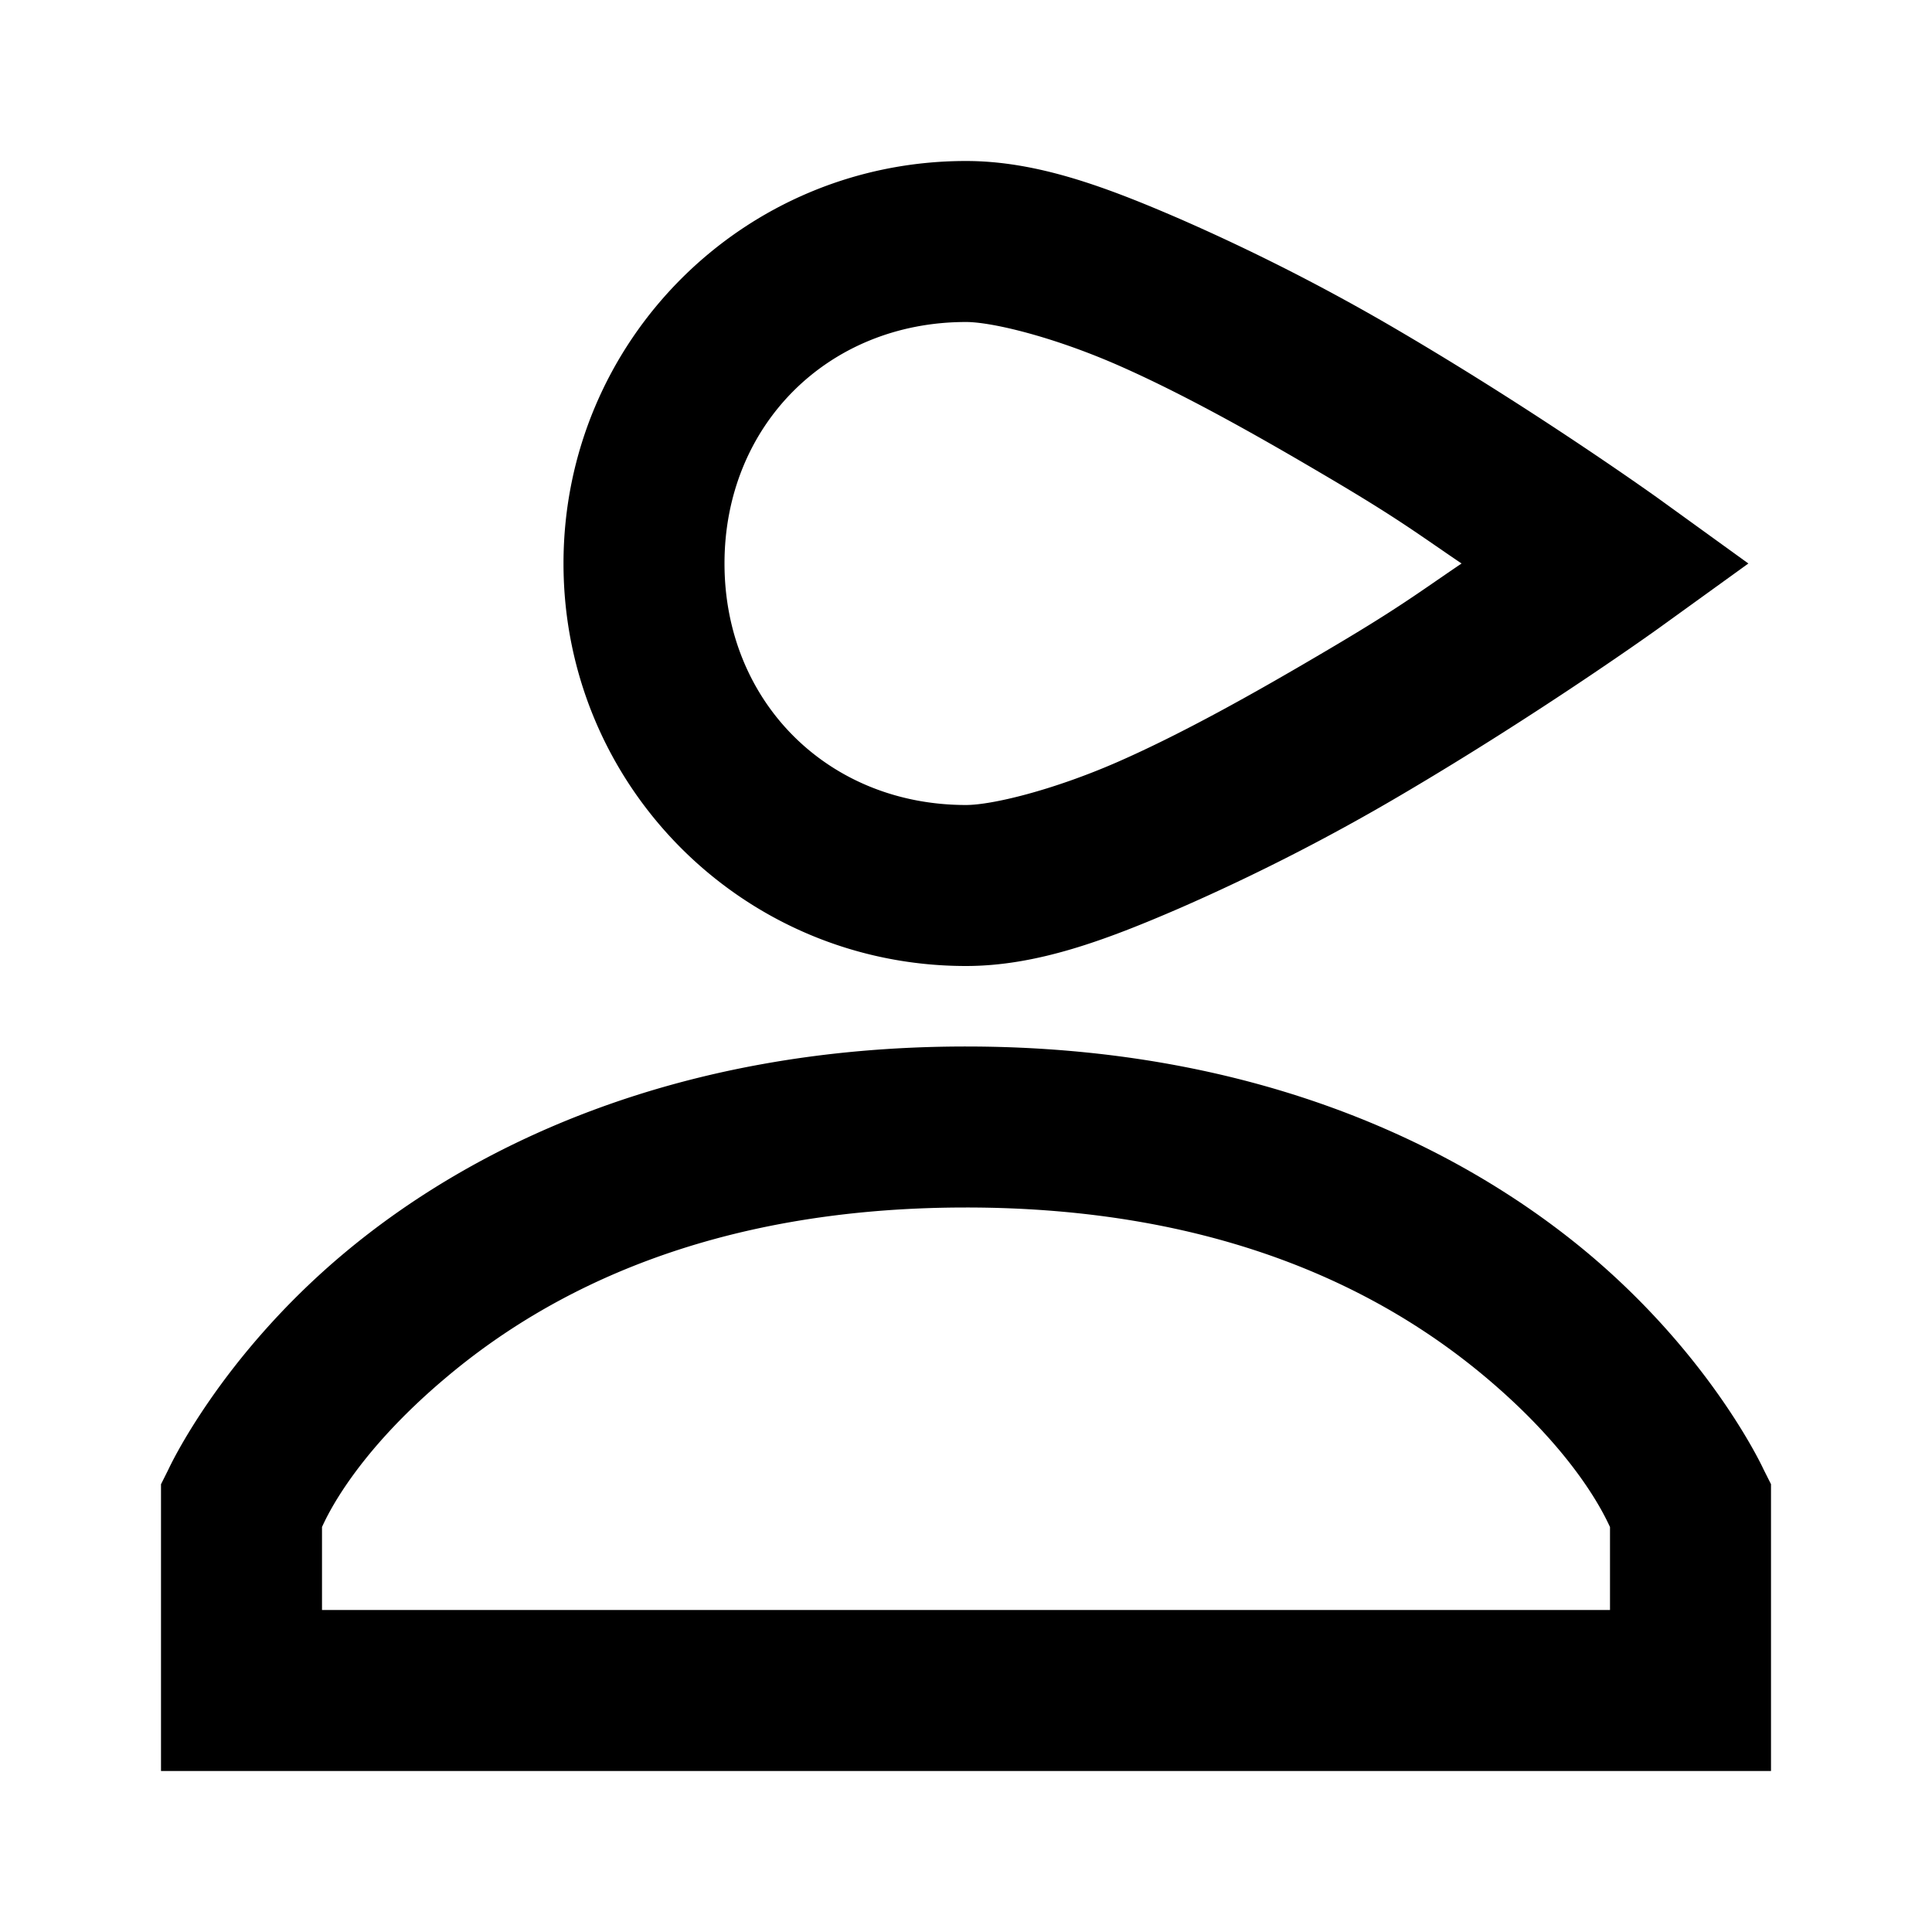
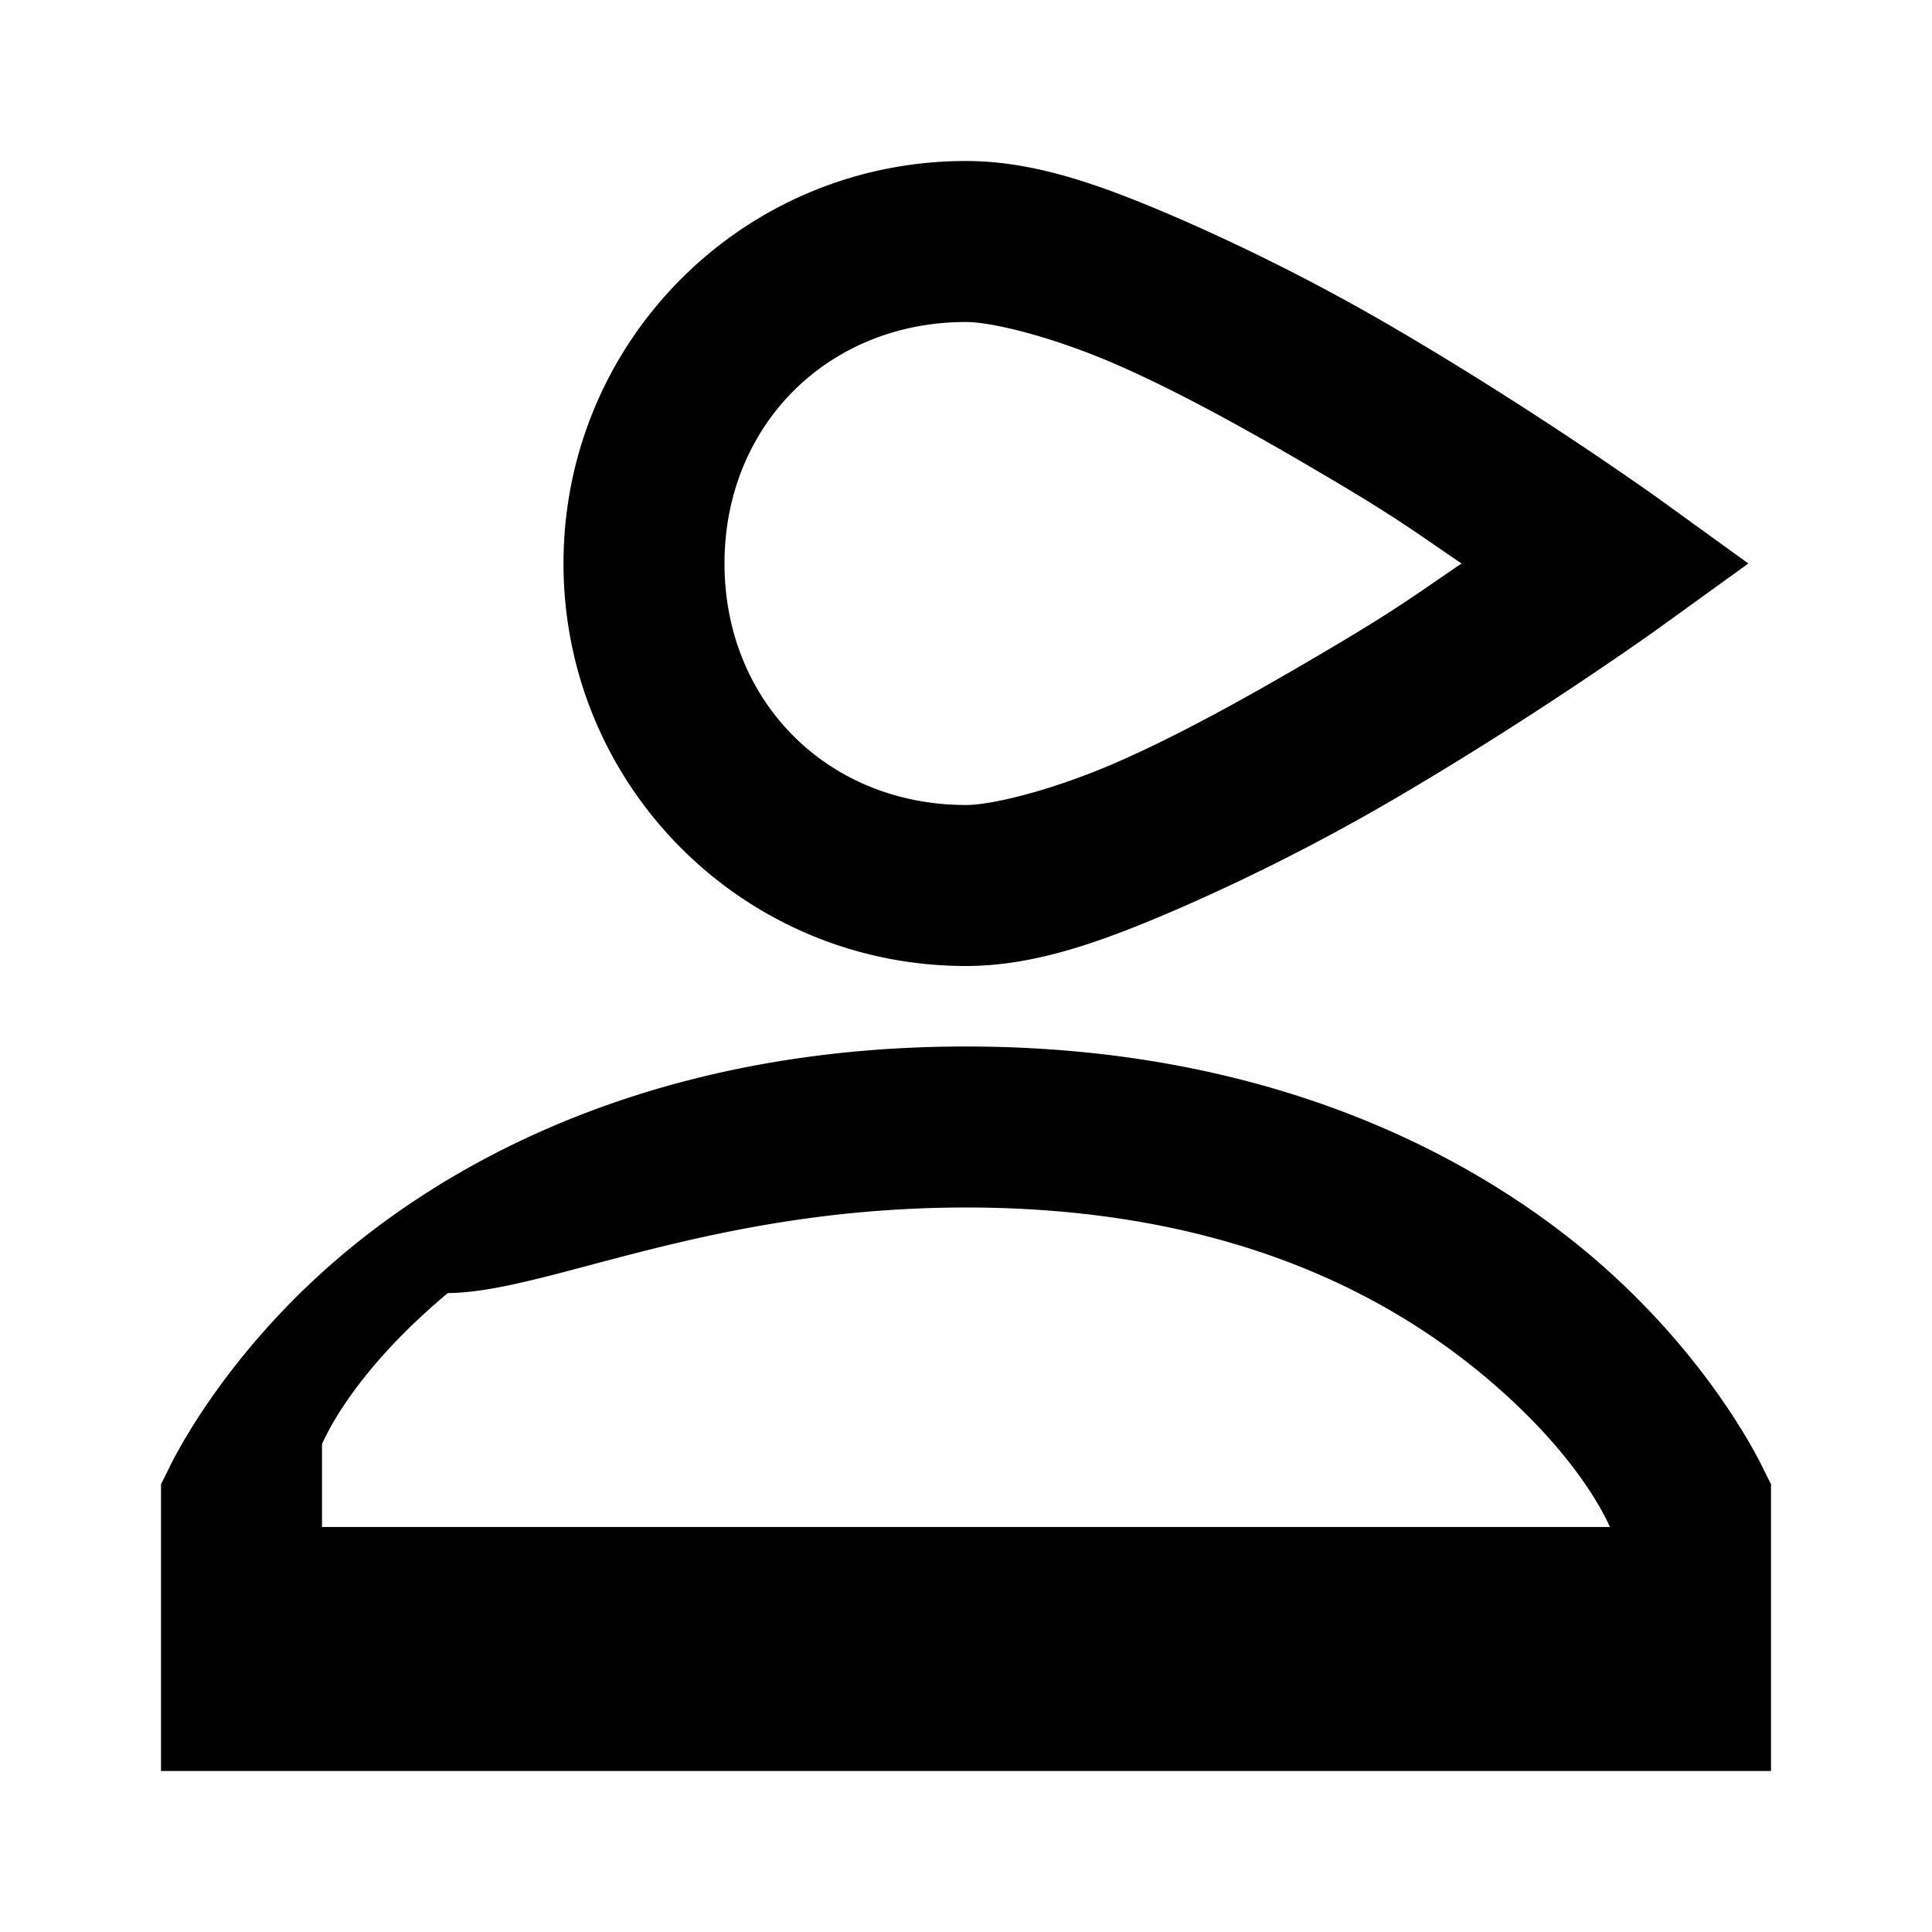
<svg xmlns="http://www.w3.org/2000/svg" viewBox="0 0 24 24">
-   <path d="M12 2C9.234 2 7 4.234 7 7s2.234 5 5 5c.879 0 1.734-.32 2.656-.719a25.673 25.673 0 0 0 2.75-1.406c1.746-1.027 3.188-2.063 3.188-2.063L21.719 7l-1.125-.813s-1.442-1.035-3.188-2.062a25.673 25.673 0 0 0-2.75-1.406C13.734 2.32 12.88 2 12 2zm0 2c.32 0 1.07.18 1.875.531.805.352 1.703.856 2.531 1.344.965.566 1.196.75 1.75 1.125-.554.375-.785.559-1.75 1.125-.828.488-1.726.992-2.531 1.344C13.07 9.82 12.32 10 12 10c-1.715 0-3-1.285-3-3s1.285-3 3-3zm0 9c-3.645 0-6.168 1.266-7.719 2.563-1.55 1.296-2.187 2.687-2.187 2.687L2 18.438V22h20v-3.563l-.094-.187s-.636-1.39-2.187-2.688C18.168 14.267 15.645 13 12 13zm0 2c3.191 0 5.195 1.055 6.438 2.094 1.167.976 1.511 1.77 1.562 1.875V20H4v-1.031c.05-.106.395-.899 1.563-1.875C6.804 16.054 8.809 15 12 15z" />
+   <path d="M12 2C9.234 2 7 4.234 7 7s2.234 5 5 5c.879 0 1.734-.32 2.656-.719a25.673 25.673 0 0 0 2.75-1.406c1.746-1.027 3.188-2.063 3.188-2.063L21.719 7l-1.125-.813s-1.442-1.035-3.188-2.062a25.673 25.673 0 0 0-2.75-1.406C13.734 2.32 12.88 2 12 2zm0 2c.32 0 1.07.18 1.875.531.805.352 1.703.856 2.531 1.344.965.566 1.196.75 1.75 1.125-.554.375-.785.559-1.75 1.125-.828.488-1.726.992-2.531 1.344C13.07 9.82 12.32 10 12 10c-1.715 0-3-1.285-3-3s1.285-3 3-3zm0 9c-3.645 0-6.168 1.266-7.719 2.563-1.55 1.296-2.187 2.687-2.187 2.687L2 18.438V22h20v-3.563l-.094-.187s-.636-1.39-2.187-2.688C18.168 14.267 15.645 13 12 13zm0 2c3.191 0 5.195 1.055 6.438 2.094 1.167.976 1.511 1.77 1.562 1.875H4v-1.031c.05-.106.395-.899 1.563-1.875C6.804 16.054 8.809 15 12 15z" />
</svg>